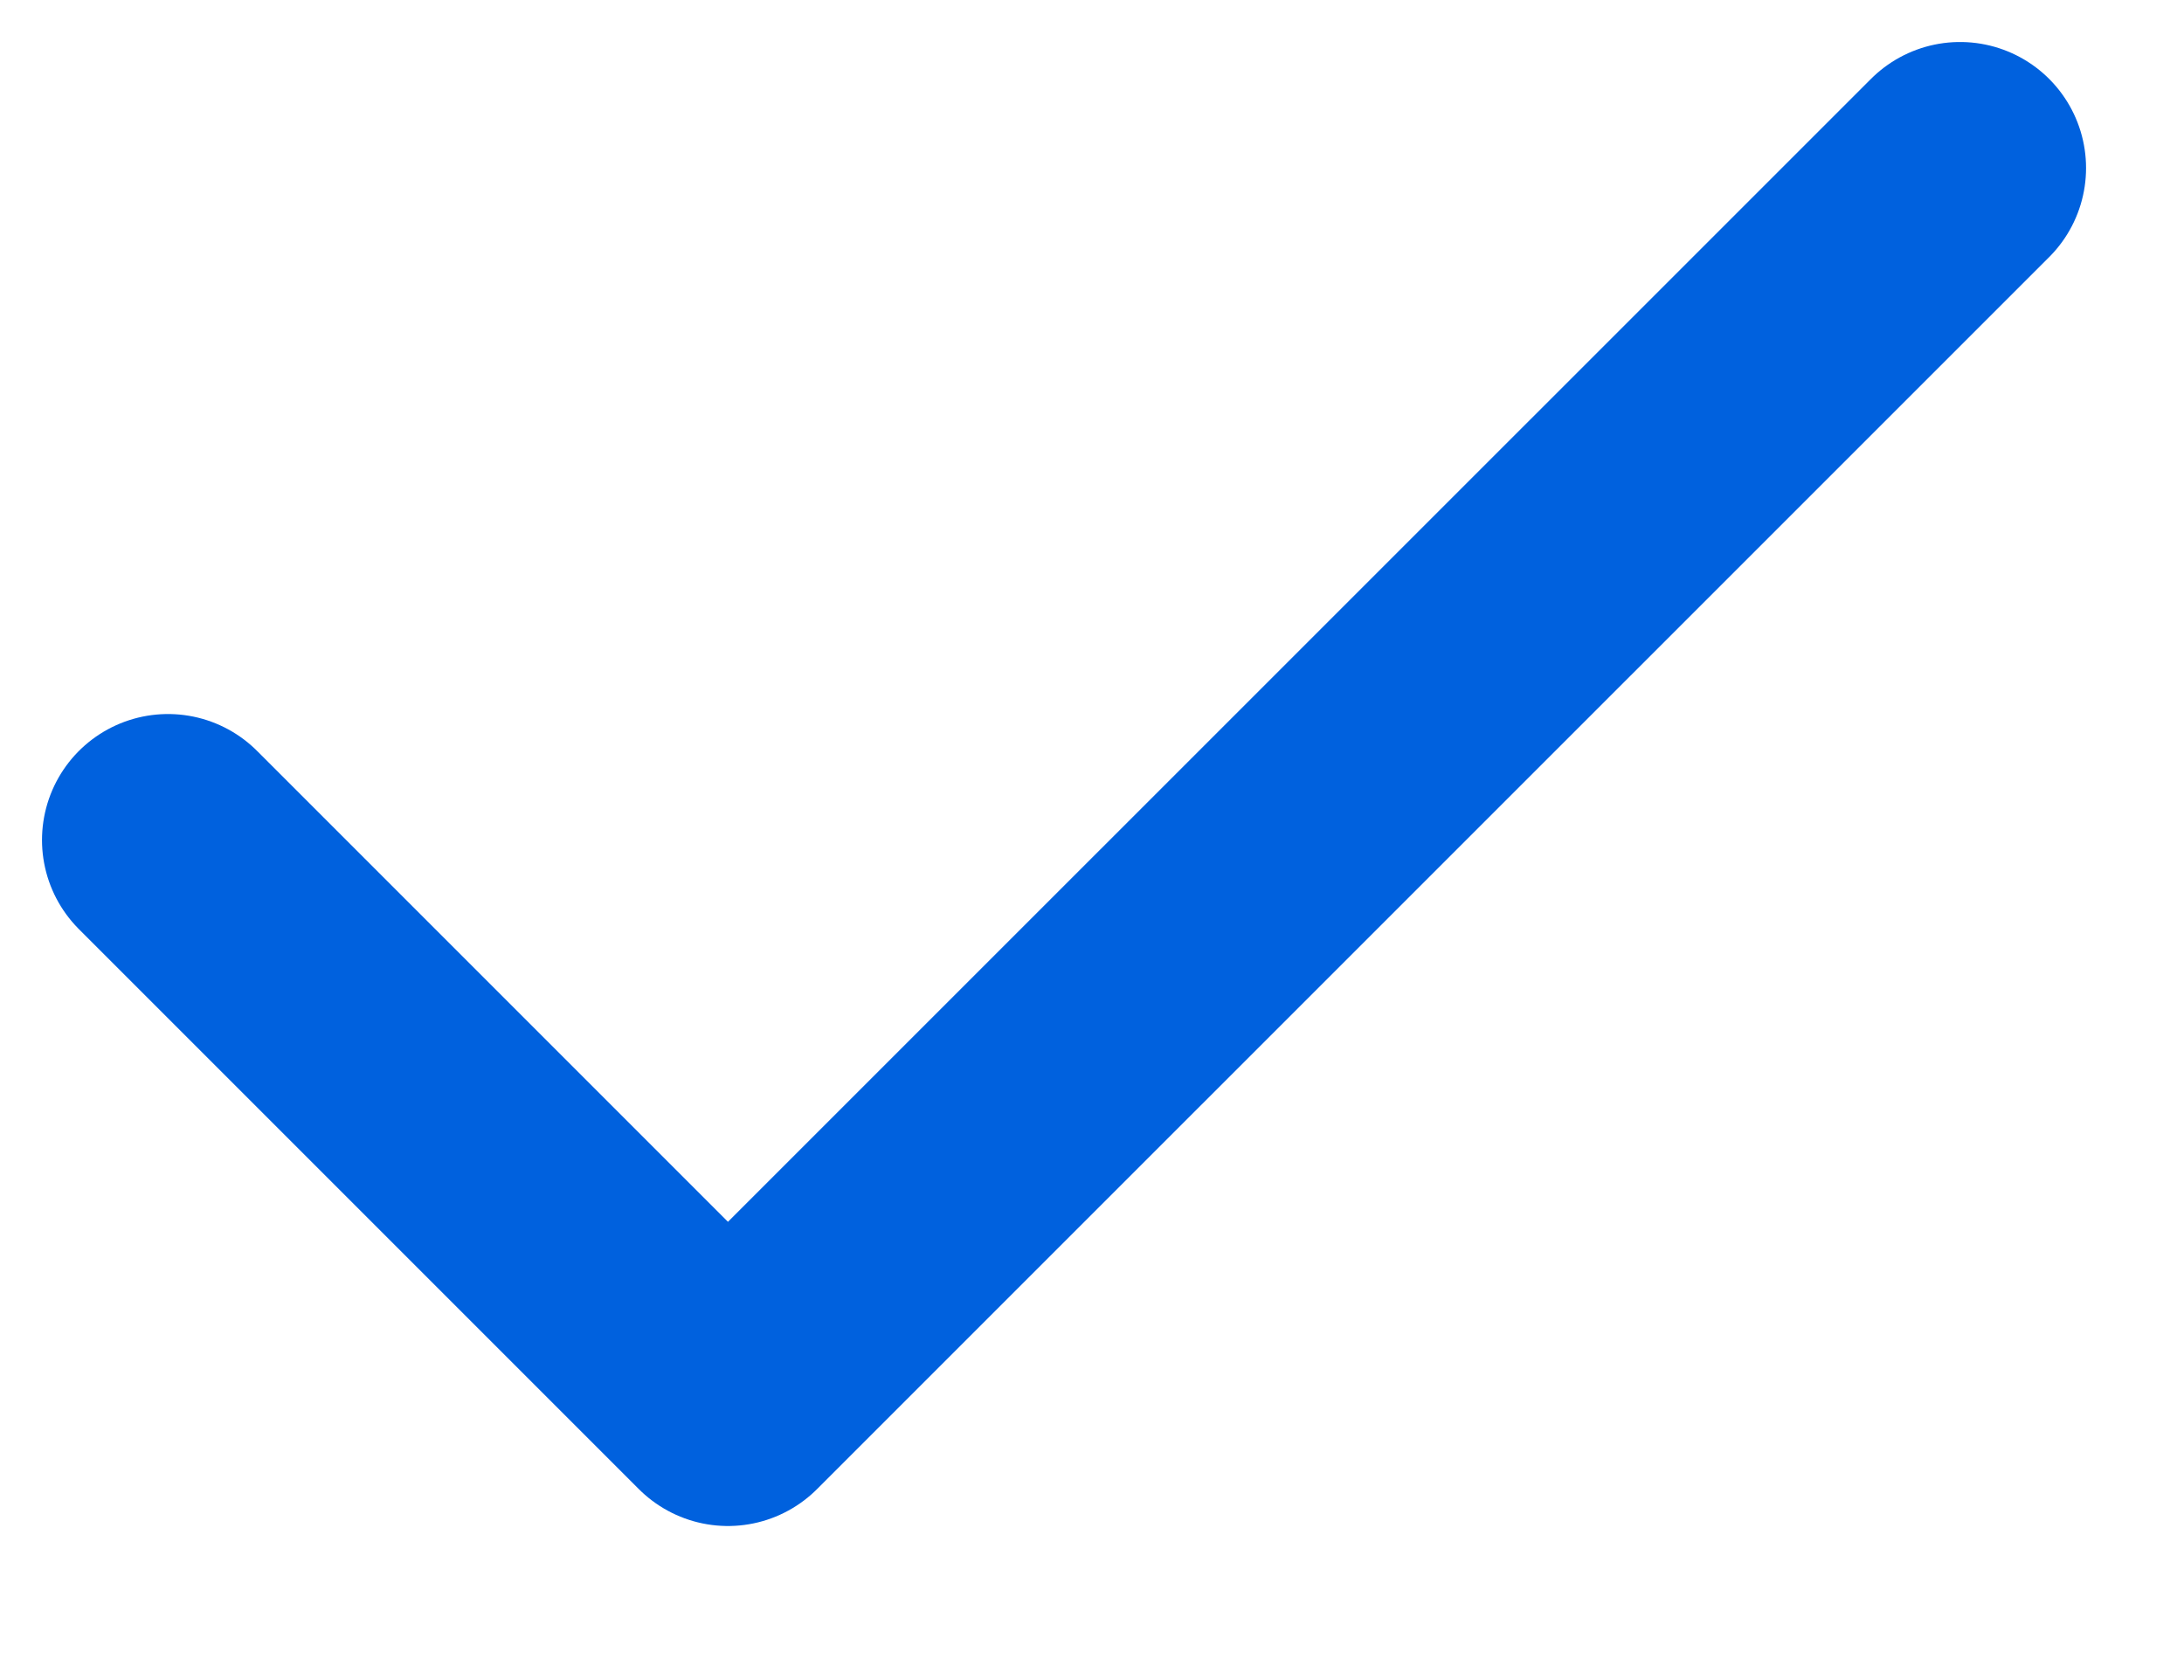
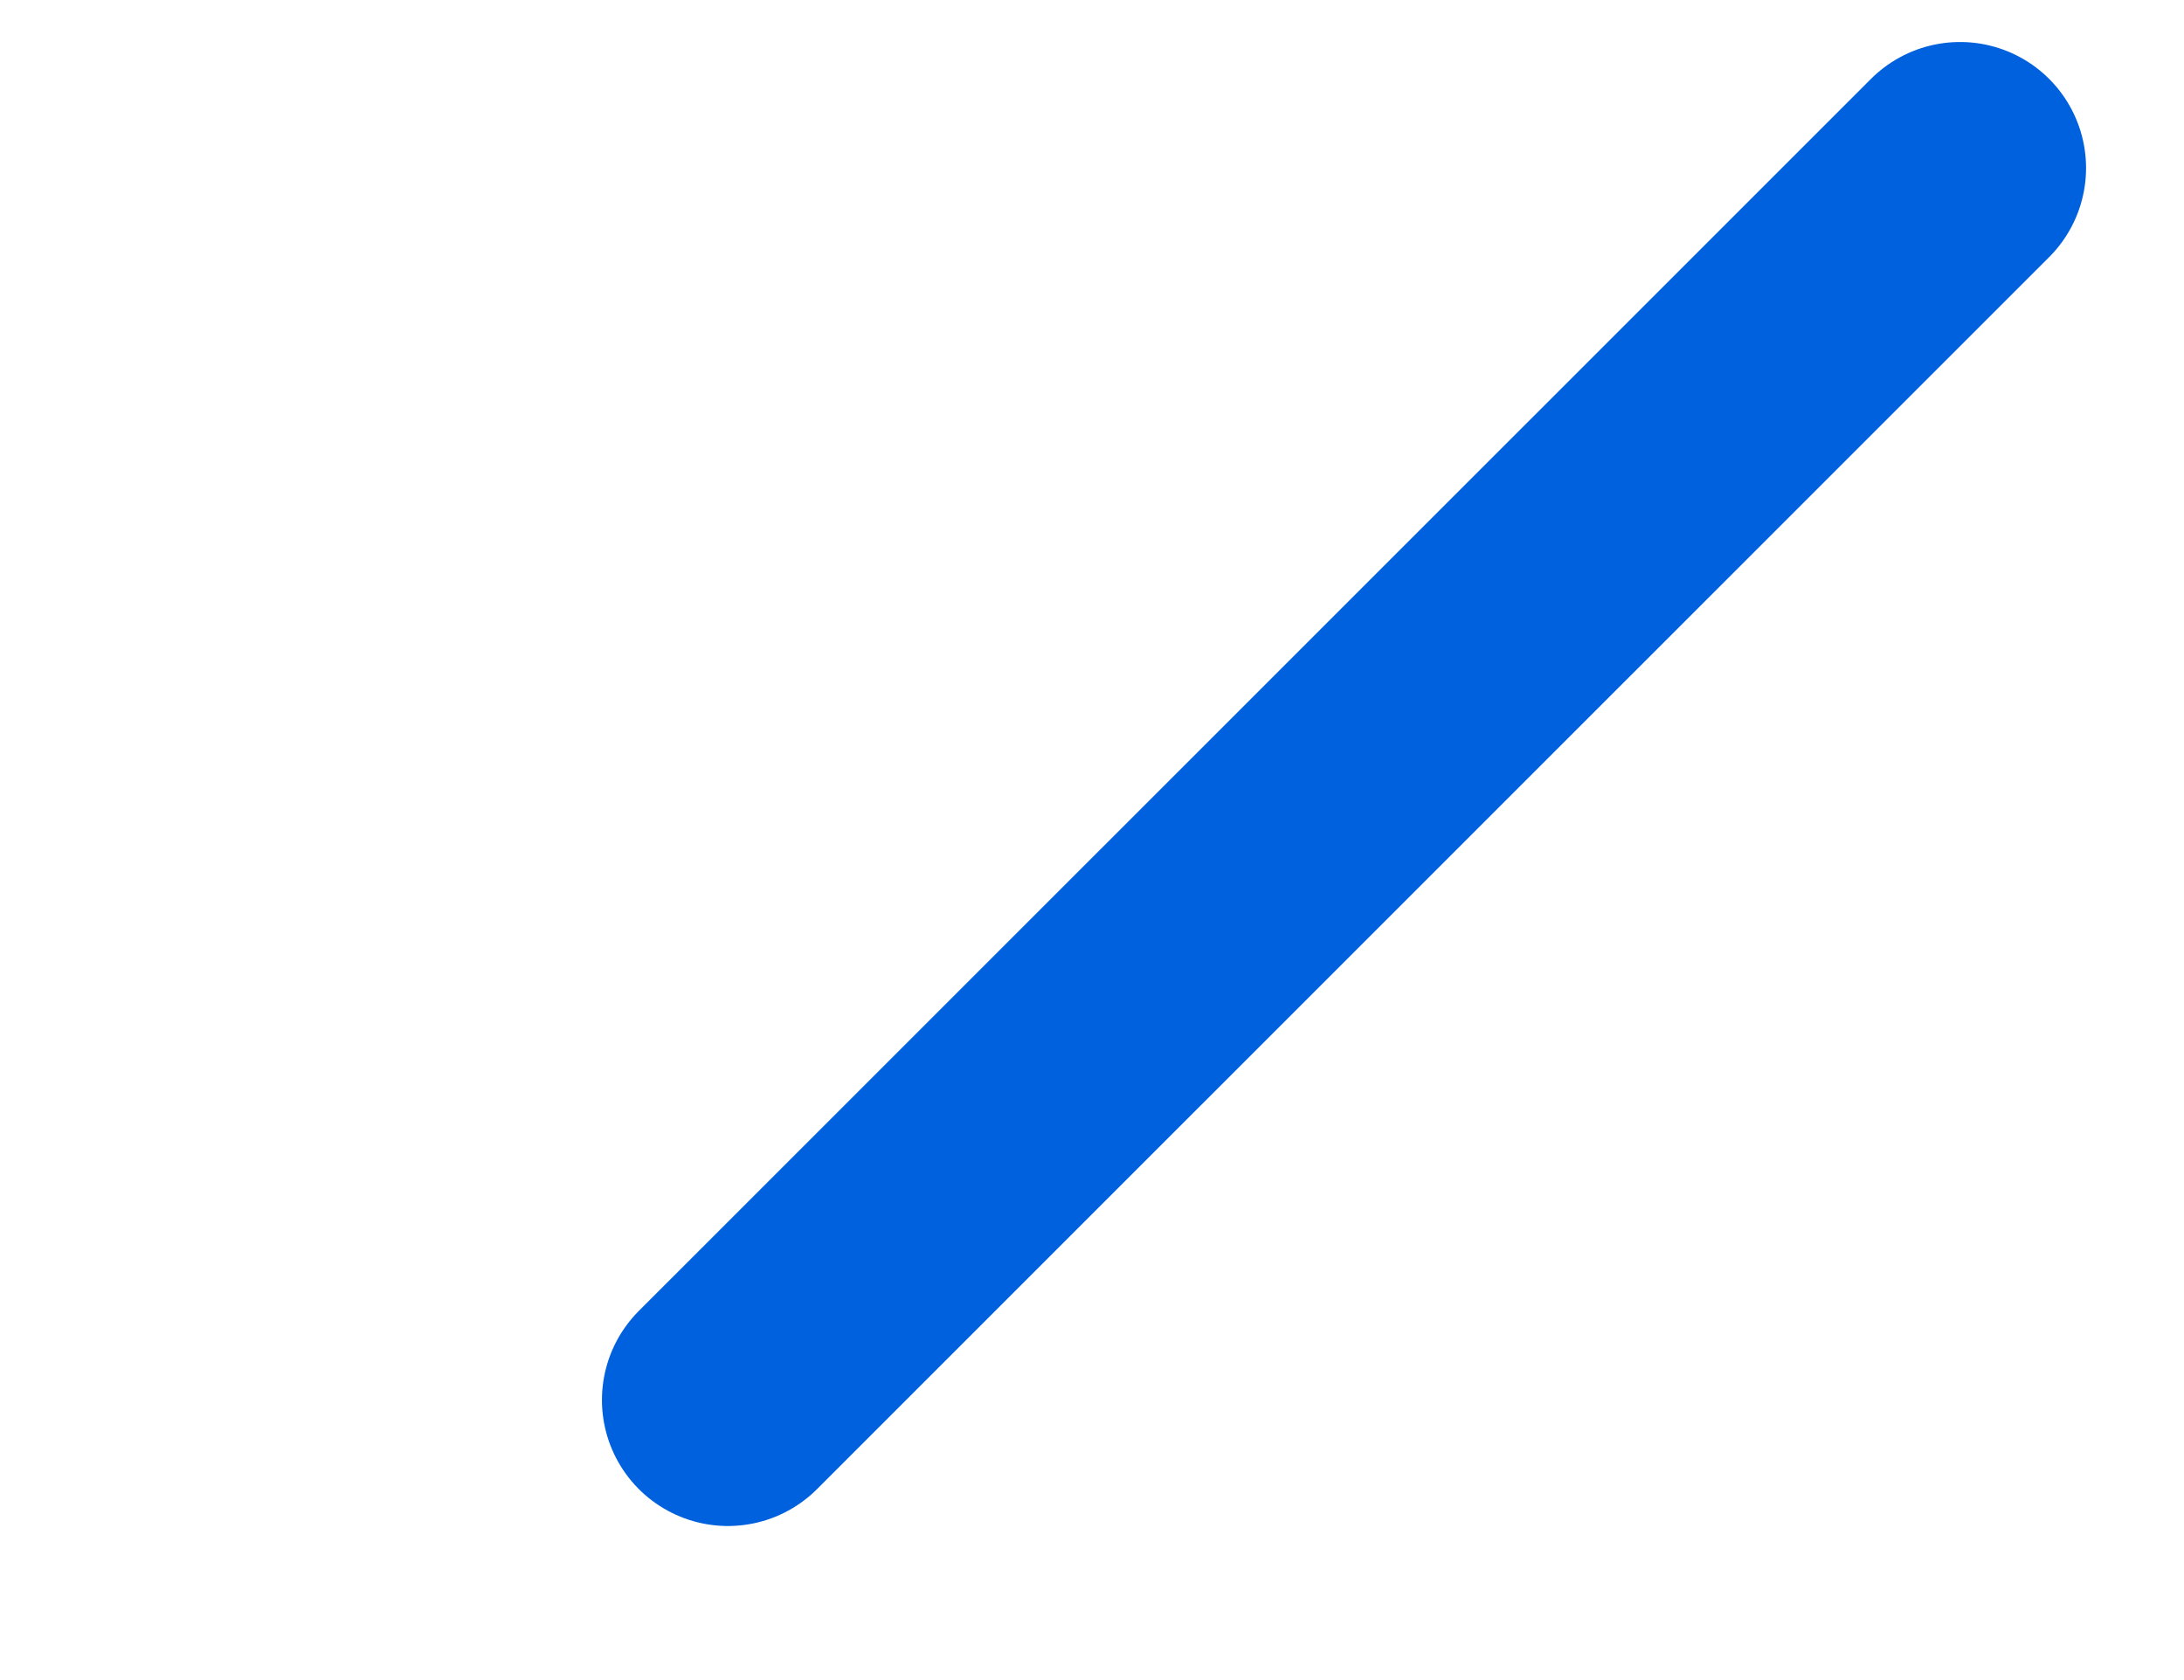
<svg xmlns="http://www.w3.org/2000/svg" width="13" height="10" viewBox="0 0 13 10" fill="none">
-   <path d="M11.667 1L4.333 8.333L1 5" stroke="#0061DE" stroke-width="1.5" stroke-linecap="round" stroke-linejoin="round" />
+   <path d="M11.667 1L4.333 8.333" stroke="#0061DE" stroke-width="1.5" stroke-linecap="round" stroke-linejoin="round" />
</svg>